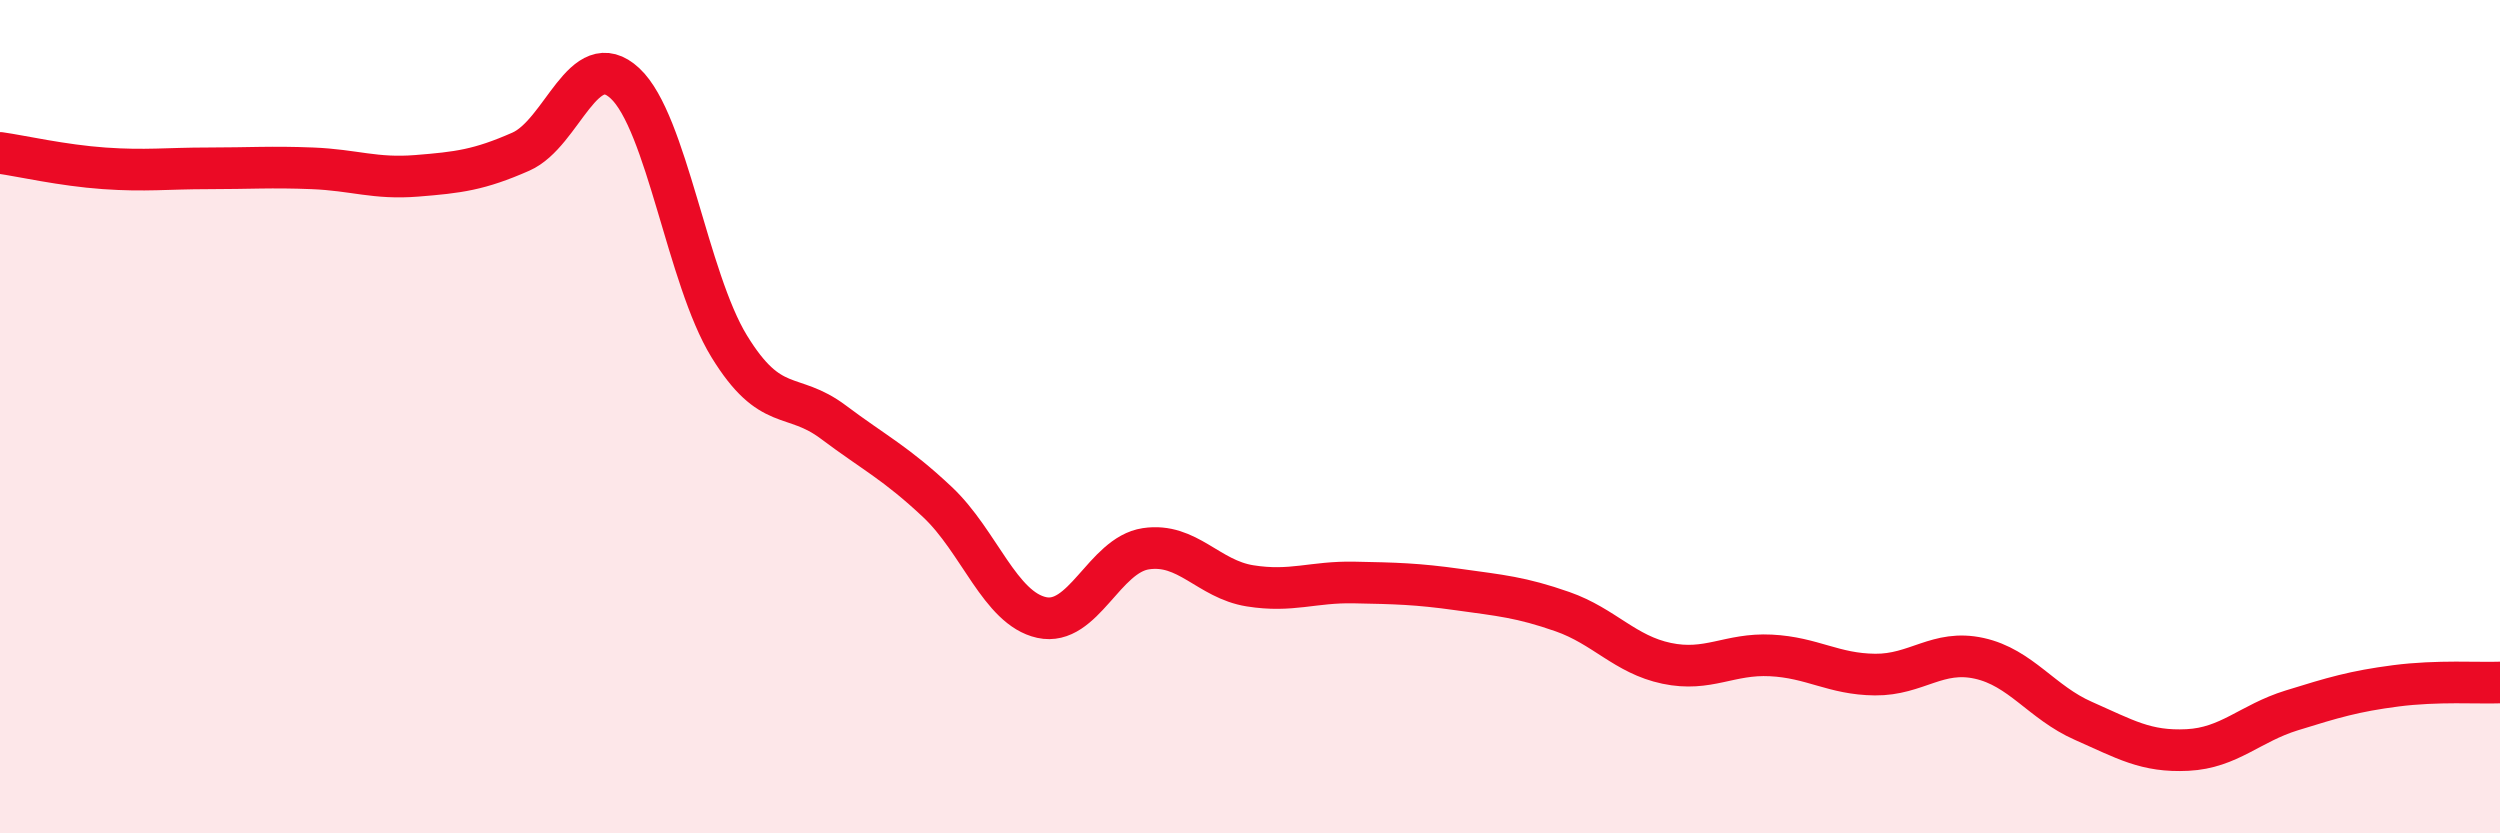
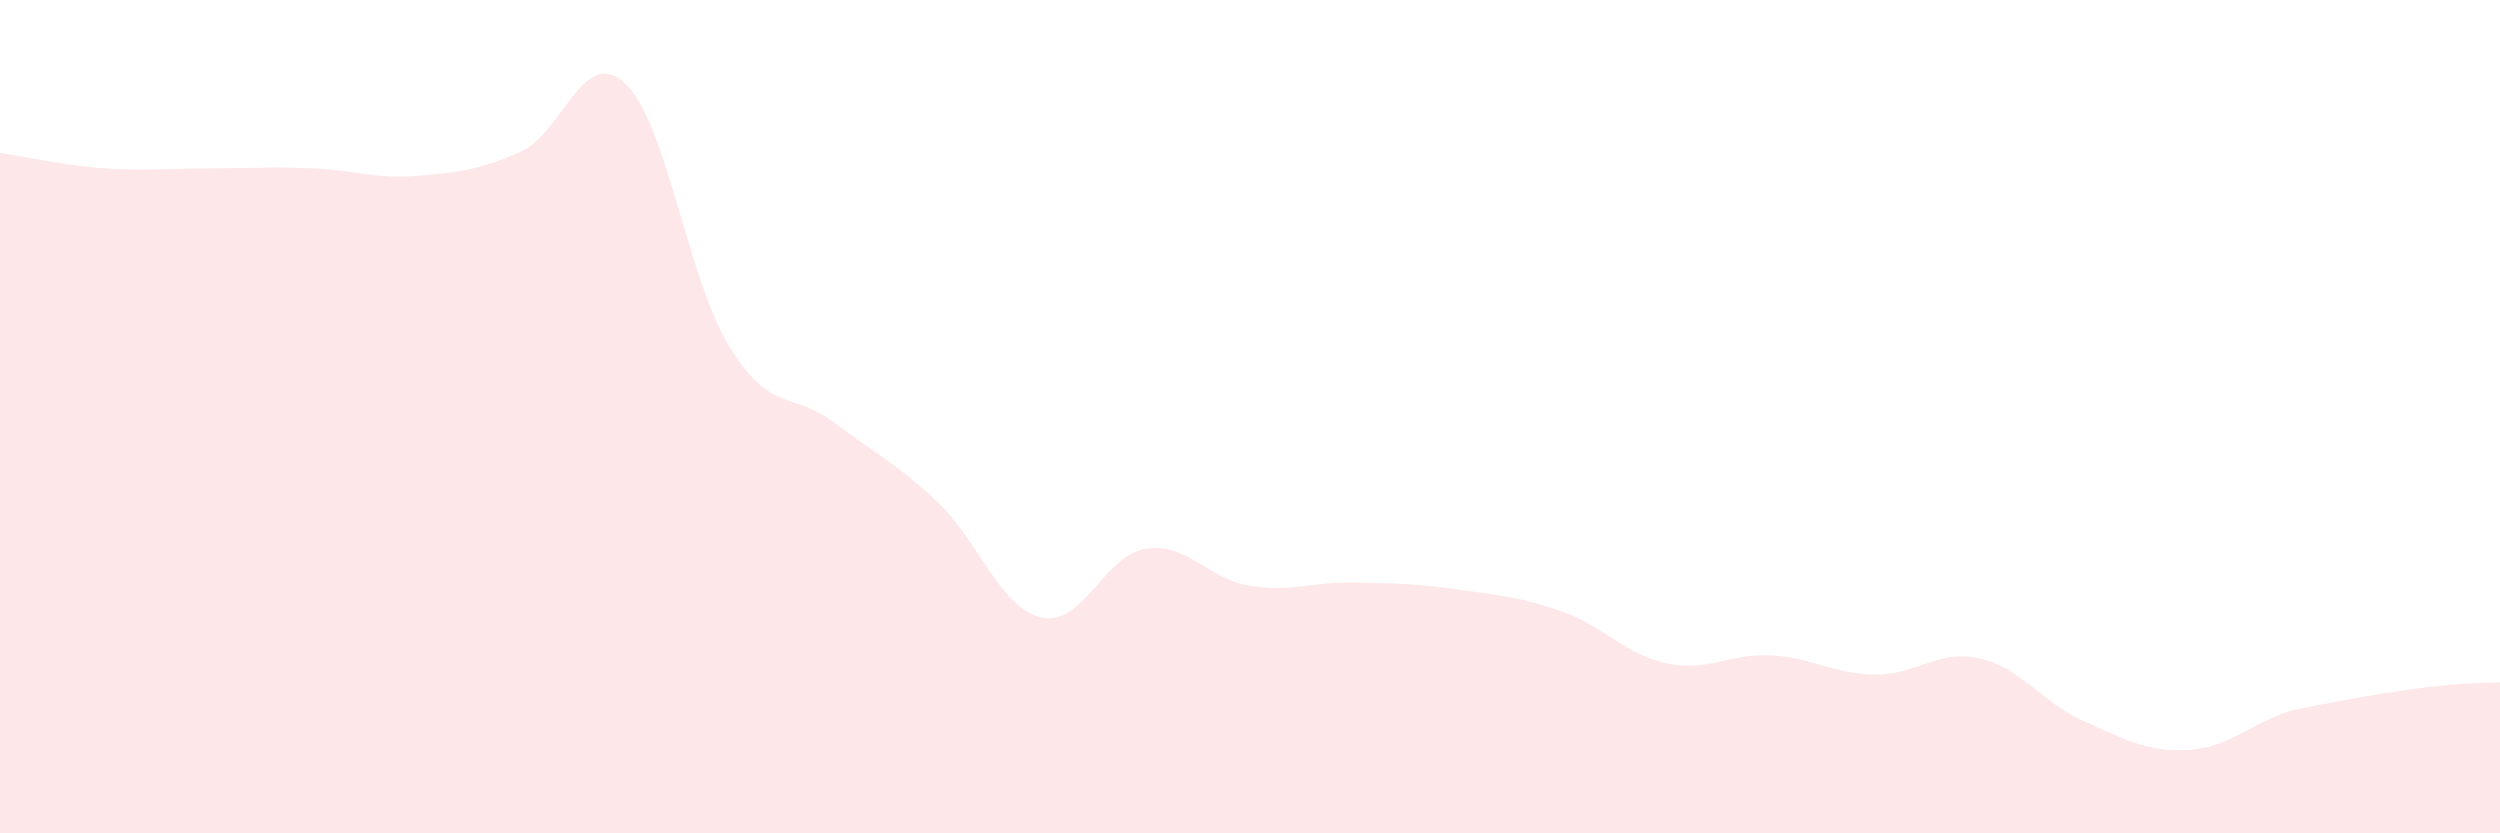
<svg xmlns="http://www.w3.org/2000/svg" width="60" height="20" viewBox="0 0 60 20">
-   <path d="M 0,3.67 C 0.5,3.74 1.5,3.97 2.5,4.04 C 3.5,4.11 4,4.04 5,4.04 C 6,4.04 6.5,4 7.5,4.04 C 8.5,4.08 9,4.3 10,4.22 C 11,4.14 11.5,4.08 12.5,3.64 C 13.5,3.2 14,1.07 15,2 C 16,2.93 16.5,6.68 17.5,8.31 C 18.5,9.94 19,9.38 20,10.13 C 21,10.88 21.5,11.11 22.5,12.05 C 23.5,12.99 24,14.6 25,14.82 C 26,15.04 26.5,13.32 27.5,13.17 C 28.5,13.02 29,13.9 30,14.06 C 31,14.22 31.5,13.96 32.5,13.98 C 33.5,14 34,14.01 35,14.15 C 36,14.29 36.5,14.33 37.5,14.68 C 38.5,15.03 39,15.71 40,15.92 C 41,16.13 41.5,15.68 42.5,15.73 C 43.5,15.78 44,16.18 45,16.19 C 46,16.2 46.5,15.58 47.5,15.8 C 48.5,16.02 49,16.86 50,17.3 C 51,17.74 51.5,18.05 52.5,18 C 53.5,17.95 54,17.36 55,17.05 C 56,16.74 56.5,16.59 57.5,16.46 C 58.5,16.33 59.5,16.4 60,16.38L60 20L0 20Z" fill="#EB0A25" opacity="0.1" stroke-linecap="round" stroke-linejoin="round" />
-   <path d="M 0,3.67 C 0.5,3.74 1.5,3.97 2.5,4.04 C 3.5,4.11 4,4.04 5,4.04 C 6,4.04 6.5,4 7.5,4.04 C 8.5,4.08 9,4.3 10,4.22 C 11,4.14 11.5,4.08 12.5,3.64 C 13.5,3.2 14,1.07 15,2 C 16,2.93 16.5,6.68 17.5,8.31 C 18.5,9.94 19,9.38 20,10.13 C 21,10.88 21.5,11.11 22.5,12.05 C 23.5,12.99 24,14.6 25,14.82 C 26,15.04 26.5,13.32 27.5,13.17 C 28.5,13.02 29,13.9 30,14.06 C 31,14.22 31.5,13.96 32.5,13.98 C 33.5,14 34,14.01 35,14.15 C 36,14.29 36.5,14.33 37.5,14.68 C 38.5,15.03 39,15.71 40,15.92 C 41,16.13 41.5,15.68 42.5,15.73 C 43.5,15.78 44,16.18 45,16.19 C 46,16.2 46.5,15.58 47.5,15.8 C 48.5,16.02 49,16.86 50,17.3 C 51,17.74 51.5,18.05 52.5,18 C 53.5,17.95 54,17.36 55,17.05 C 56,16.74 56.5,16.59 57.5,16.46 C 58.5,16.33 59.5,16.4 60,16.38" stroke="#EB0A25" stroke-width="1" fill="none" stroke-linecap="round" stroke-linejoin="round" />
+   <path d="M 0,3.67 C 0.5,3.74 1.5,3.97 2.5,4.04 C 3.5,4.11 4,4.04 5,4.04 C 6,4.04 6.5,4 7.5,4.04 C 8.5,4.08 9,4.3 10,4.22 C 11,4.14 11.5,4.08 12.5,3.64 C 13.5,3.2 14,1.07 15,2 C 16,2.93 16.5,6.68 17.5,8.31 C 18.5,9.94 19,9.38 20,10.13 C 21,10.88 21.5,11.11 22.5,12.05 C 23.5,12.99 24,14.6 25,14.82 C 26,15.04 26.5,13.32 27.5,13.17 C 28.5,13.02 29,13.9 30,14.06 C 31,14.22 31.5,13.96 32.5,13.98 C 33.5,14 34,14.01 35,14.15 C 36,14.29 36.5,14.33 37.5,14.68 C 38.5,15.03 39,15.71 40,15.92 C 41,16.13 41.5,15.68 42.5,15.73 C 43.5,15.78 44,16.18 45,16.19 C 46,16.2 46.5,15.58 47.5,15.8 C 48.5,16.02 49,16.86 50,17.3 C 51,17.74 51.5,18.05 52.5,18 C 53.5,17.95 54,17.36 55,17.05 C 58.5,16.33 59.5,16.4 60,16.38L60 20L0 20Z" fill="#EB0A25" opacity="0.1" stroke-linecap="round" stroke-linejoin="round" />
</svg>